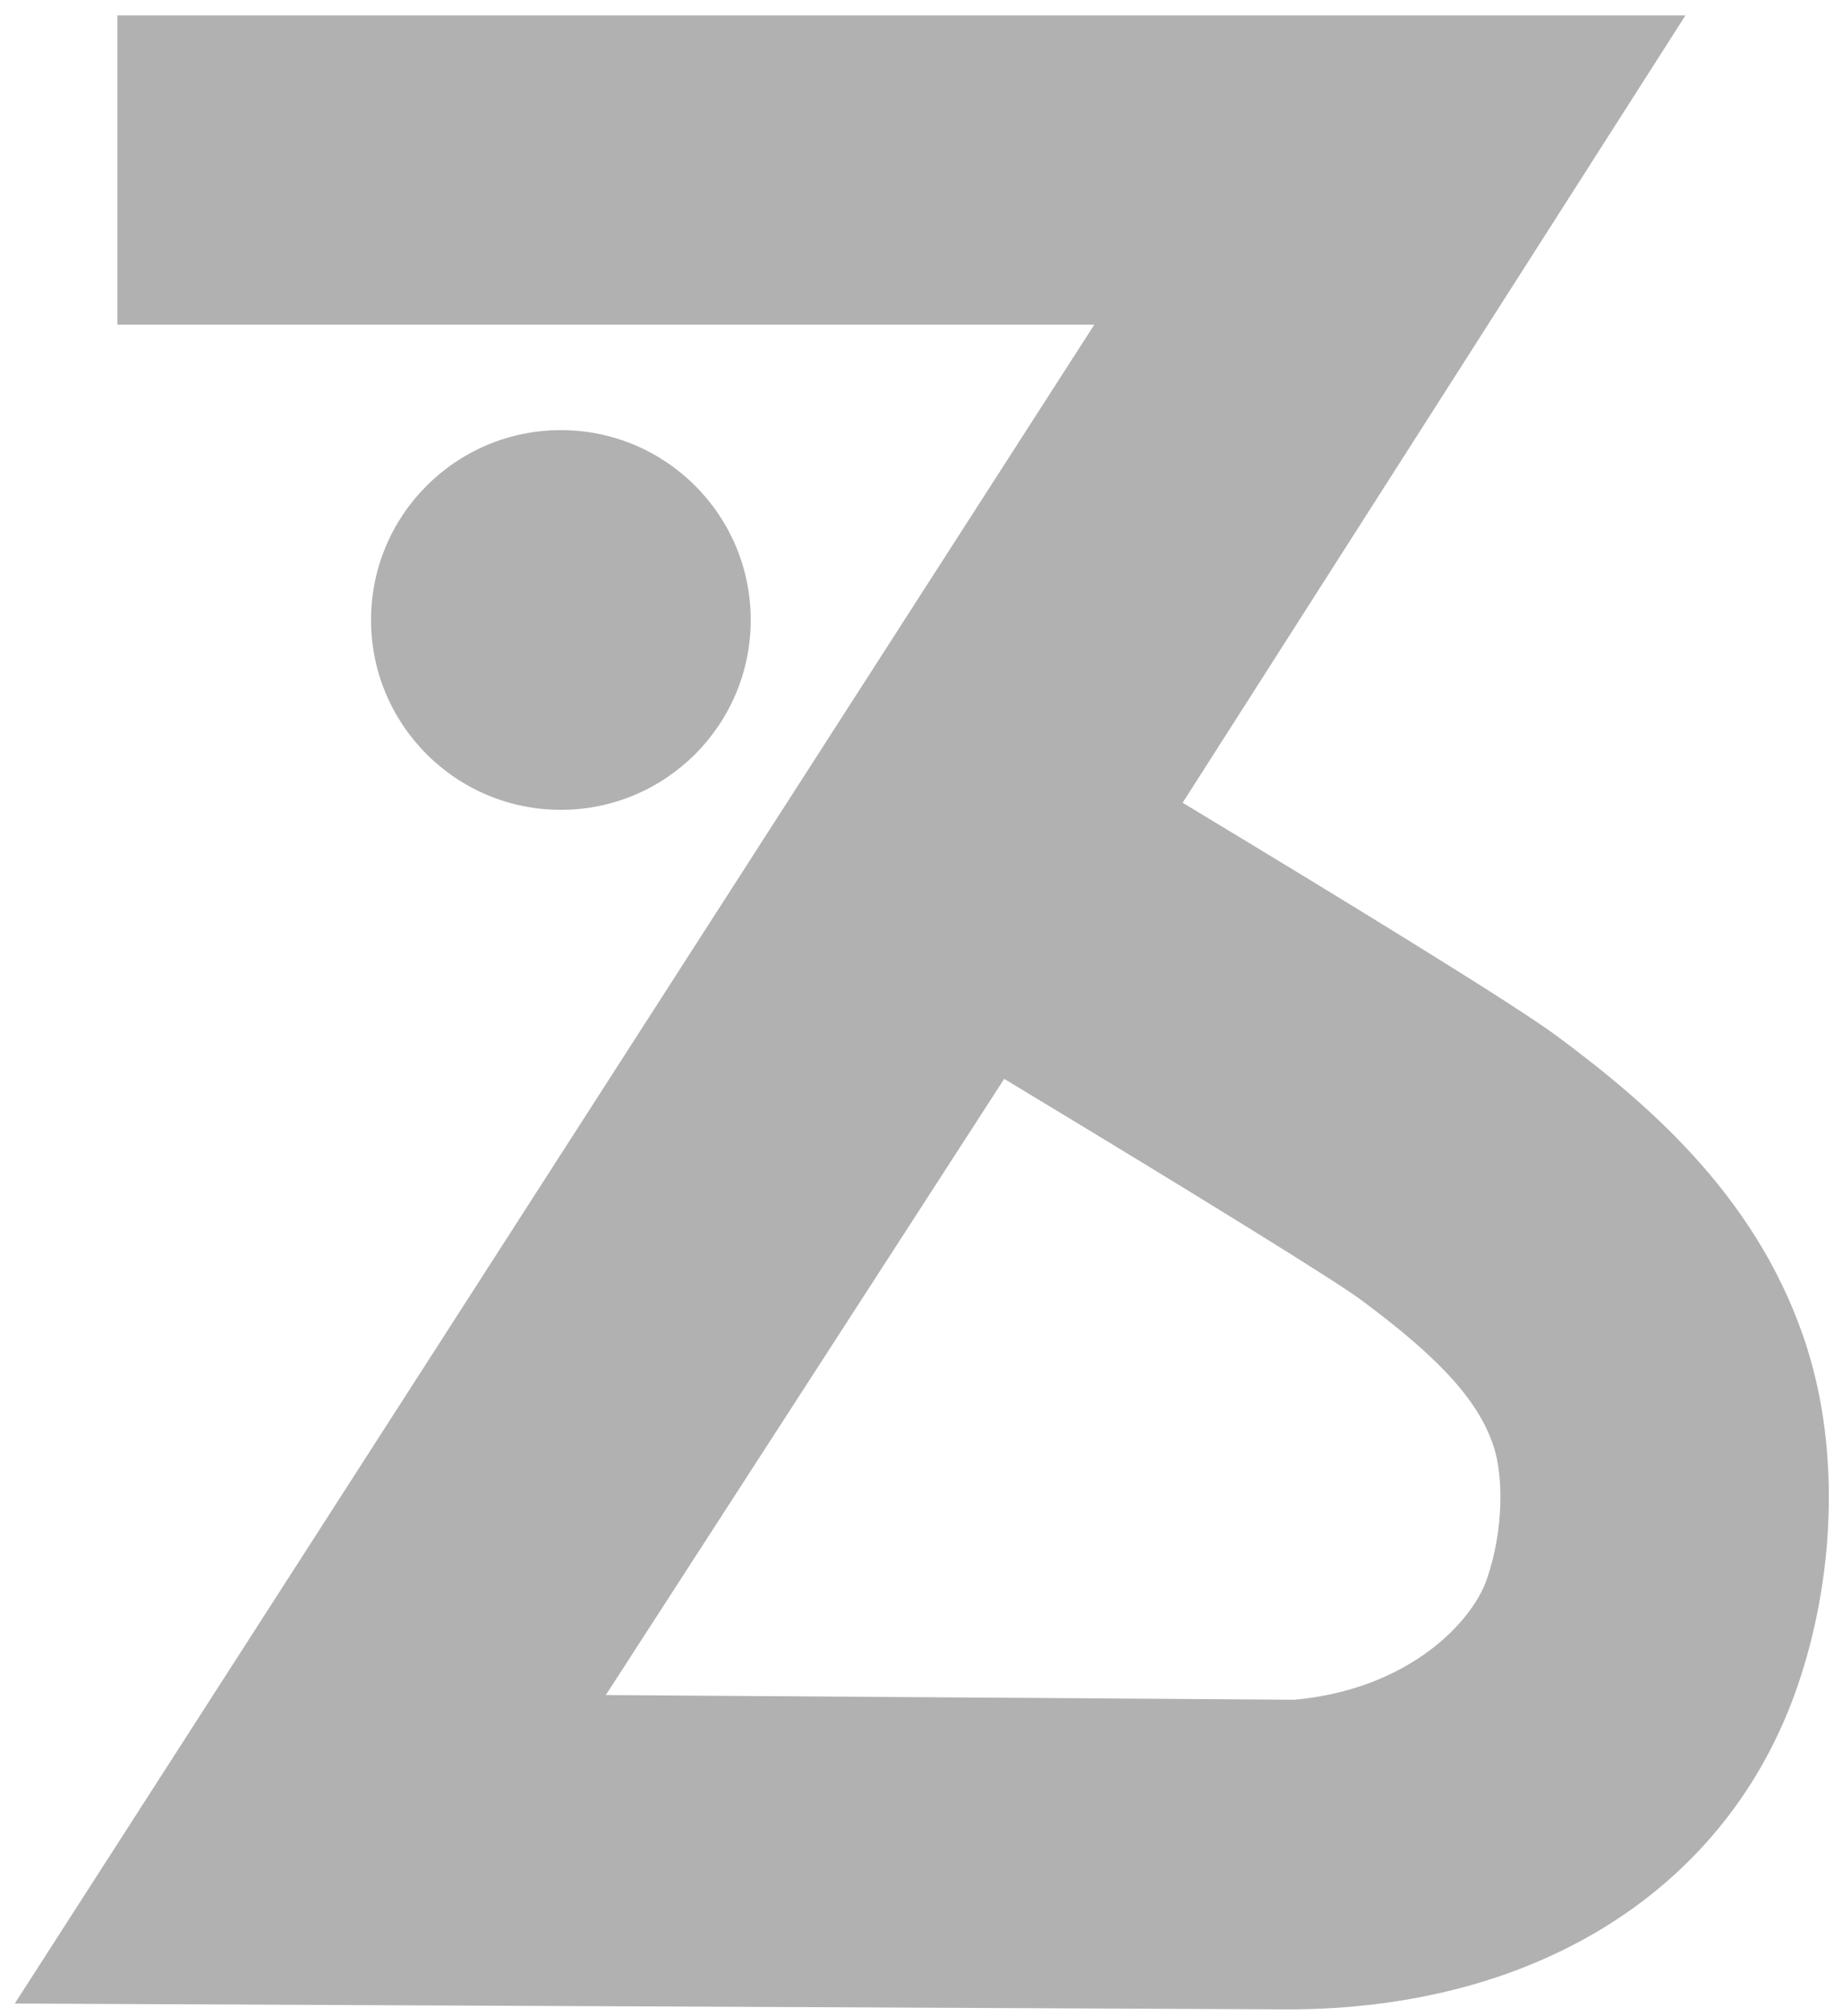
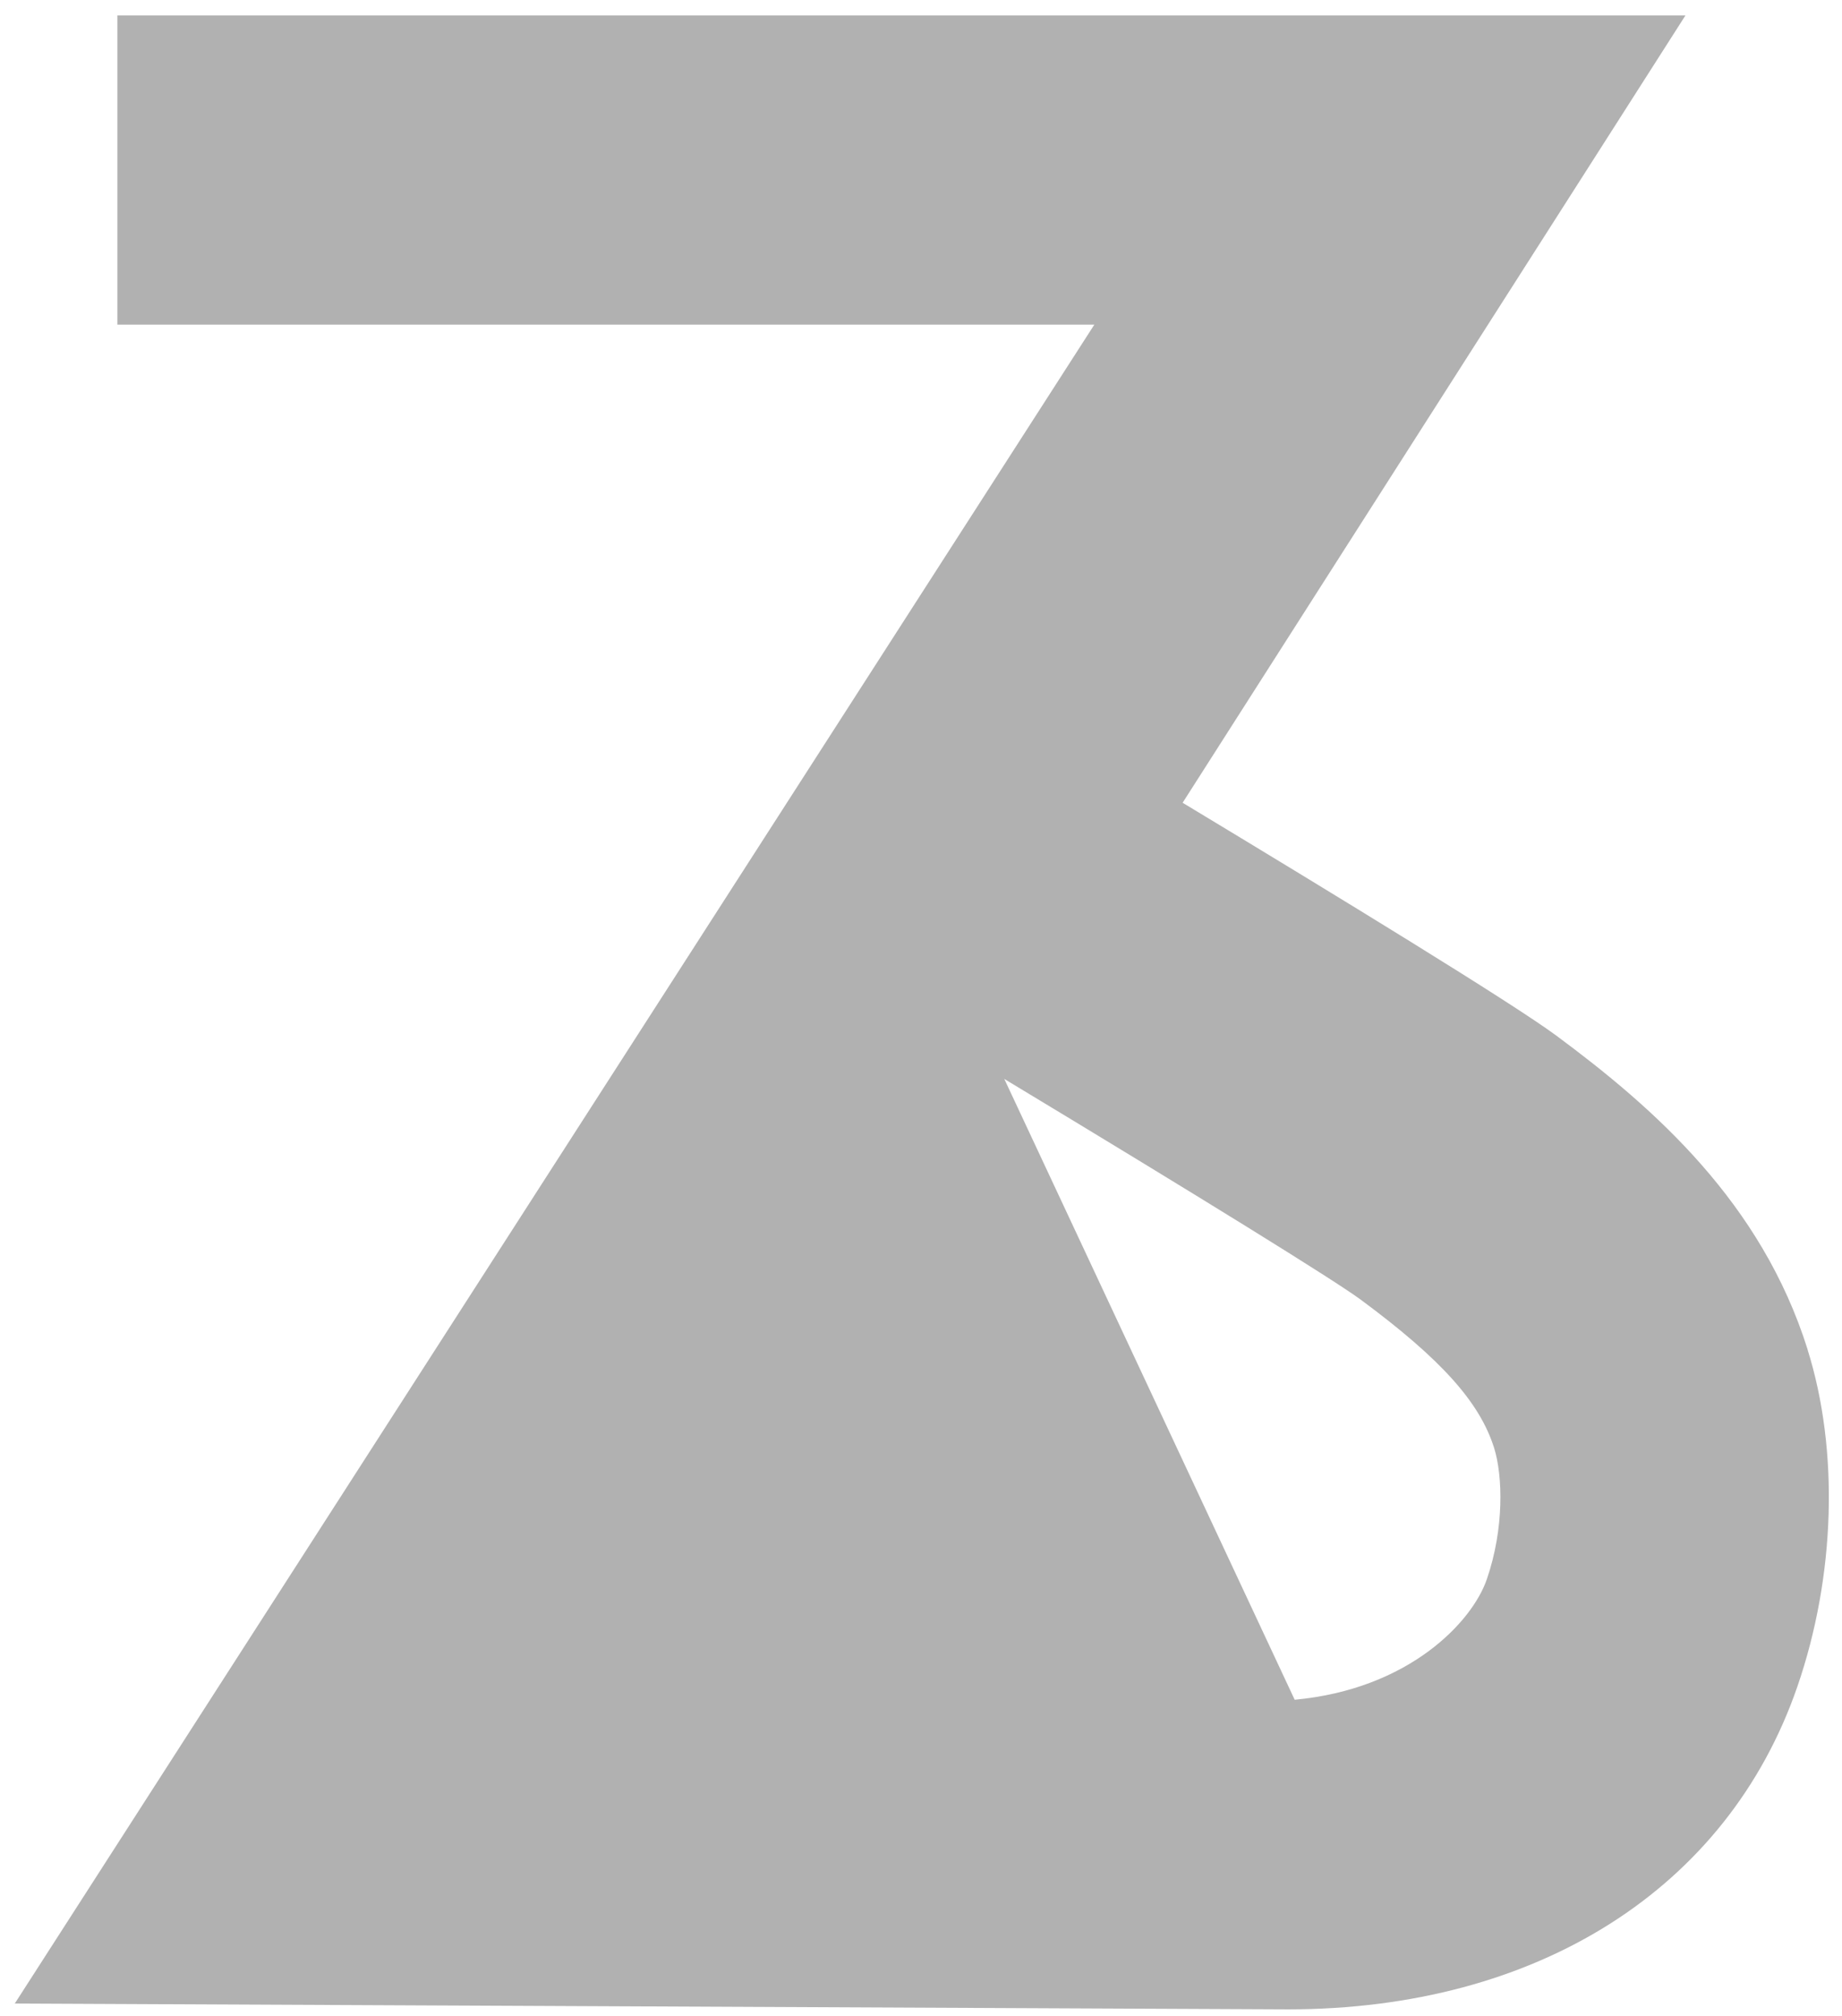
<svg xmlns="http://www.w3.org/2000/svg" id="_图层_1" data-name="图层 1" viewBox="0 0 224.24 245.38">
  <defs>
    <style>
      .cls-1 {
        fill: #b1b1b1;
      }
    </style>
  </defs>
-   <circle class="cls-1" cx="68.28" cy="75.47" r="23.11" />
-   <path class="cls-1" d="M220.05,164.26c-5.62-17.86-18.61-29.32-30.57-38.18-5.37-3.98-26.83-17.09-45.51-28.36L205.18,1.88H14.29V39.52h118.93L1.8,243.89l155,.71c30.34,0,53.53-14.69,62.01-39.3,4.63-13.43,5.09-28.77,1.23-41.04Zm-97.79-32.92c23.74,14.32,40.22,24.52,43.42,26.89,9.75,7.22,14.45,12.44,16.21,18.03,1.06,3.38,1.24,9.82-.89,15.99h0c-1.79,5.21-9.5,13.38-23.39,14.66l-83.86-.57,48.5-75.01Z" />
+   <path class="cls-1" d="M220.05,164.26c-5.62-17.86-18.61-29.32-30.57-38.18-5.37-3.98-26.83-17.09-45.51-28.36L205.18,1.88H14.29V39.52h118.93L1.8,243.89l155,.71c30.34,0,53.53-14.69,62.01-39.3,4.63-13.43,5.09-28.77,1.23-41.04Zm-97.79-32.92c23.74,14.32,40.22,24.52,43.42,26.89,9.75,7.22,14.45,12.44,16.21,18.03,1.06,3.38,1.24,9.82-.89,15.99h0c-1.79,5.21-9.5,13.38-23.39,14.66Z" />
</svg>